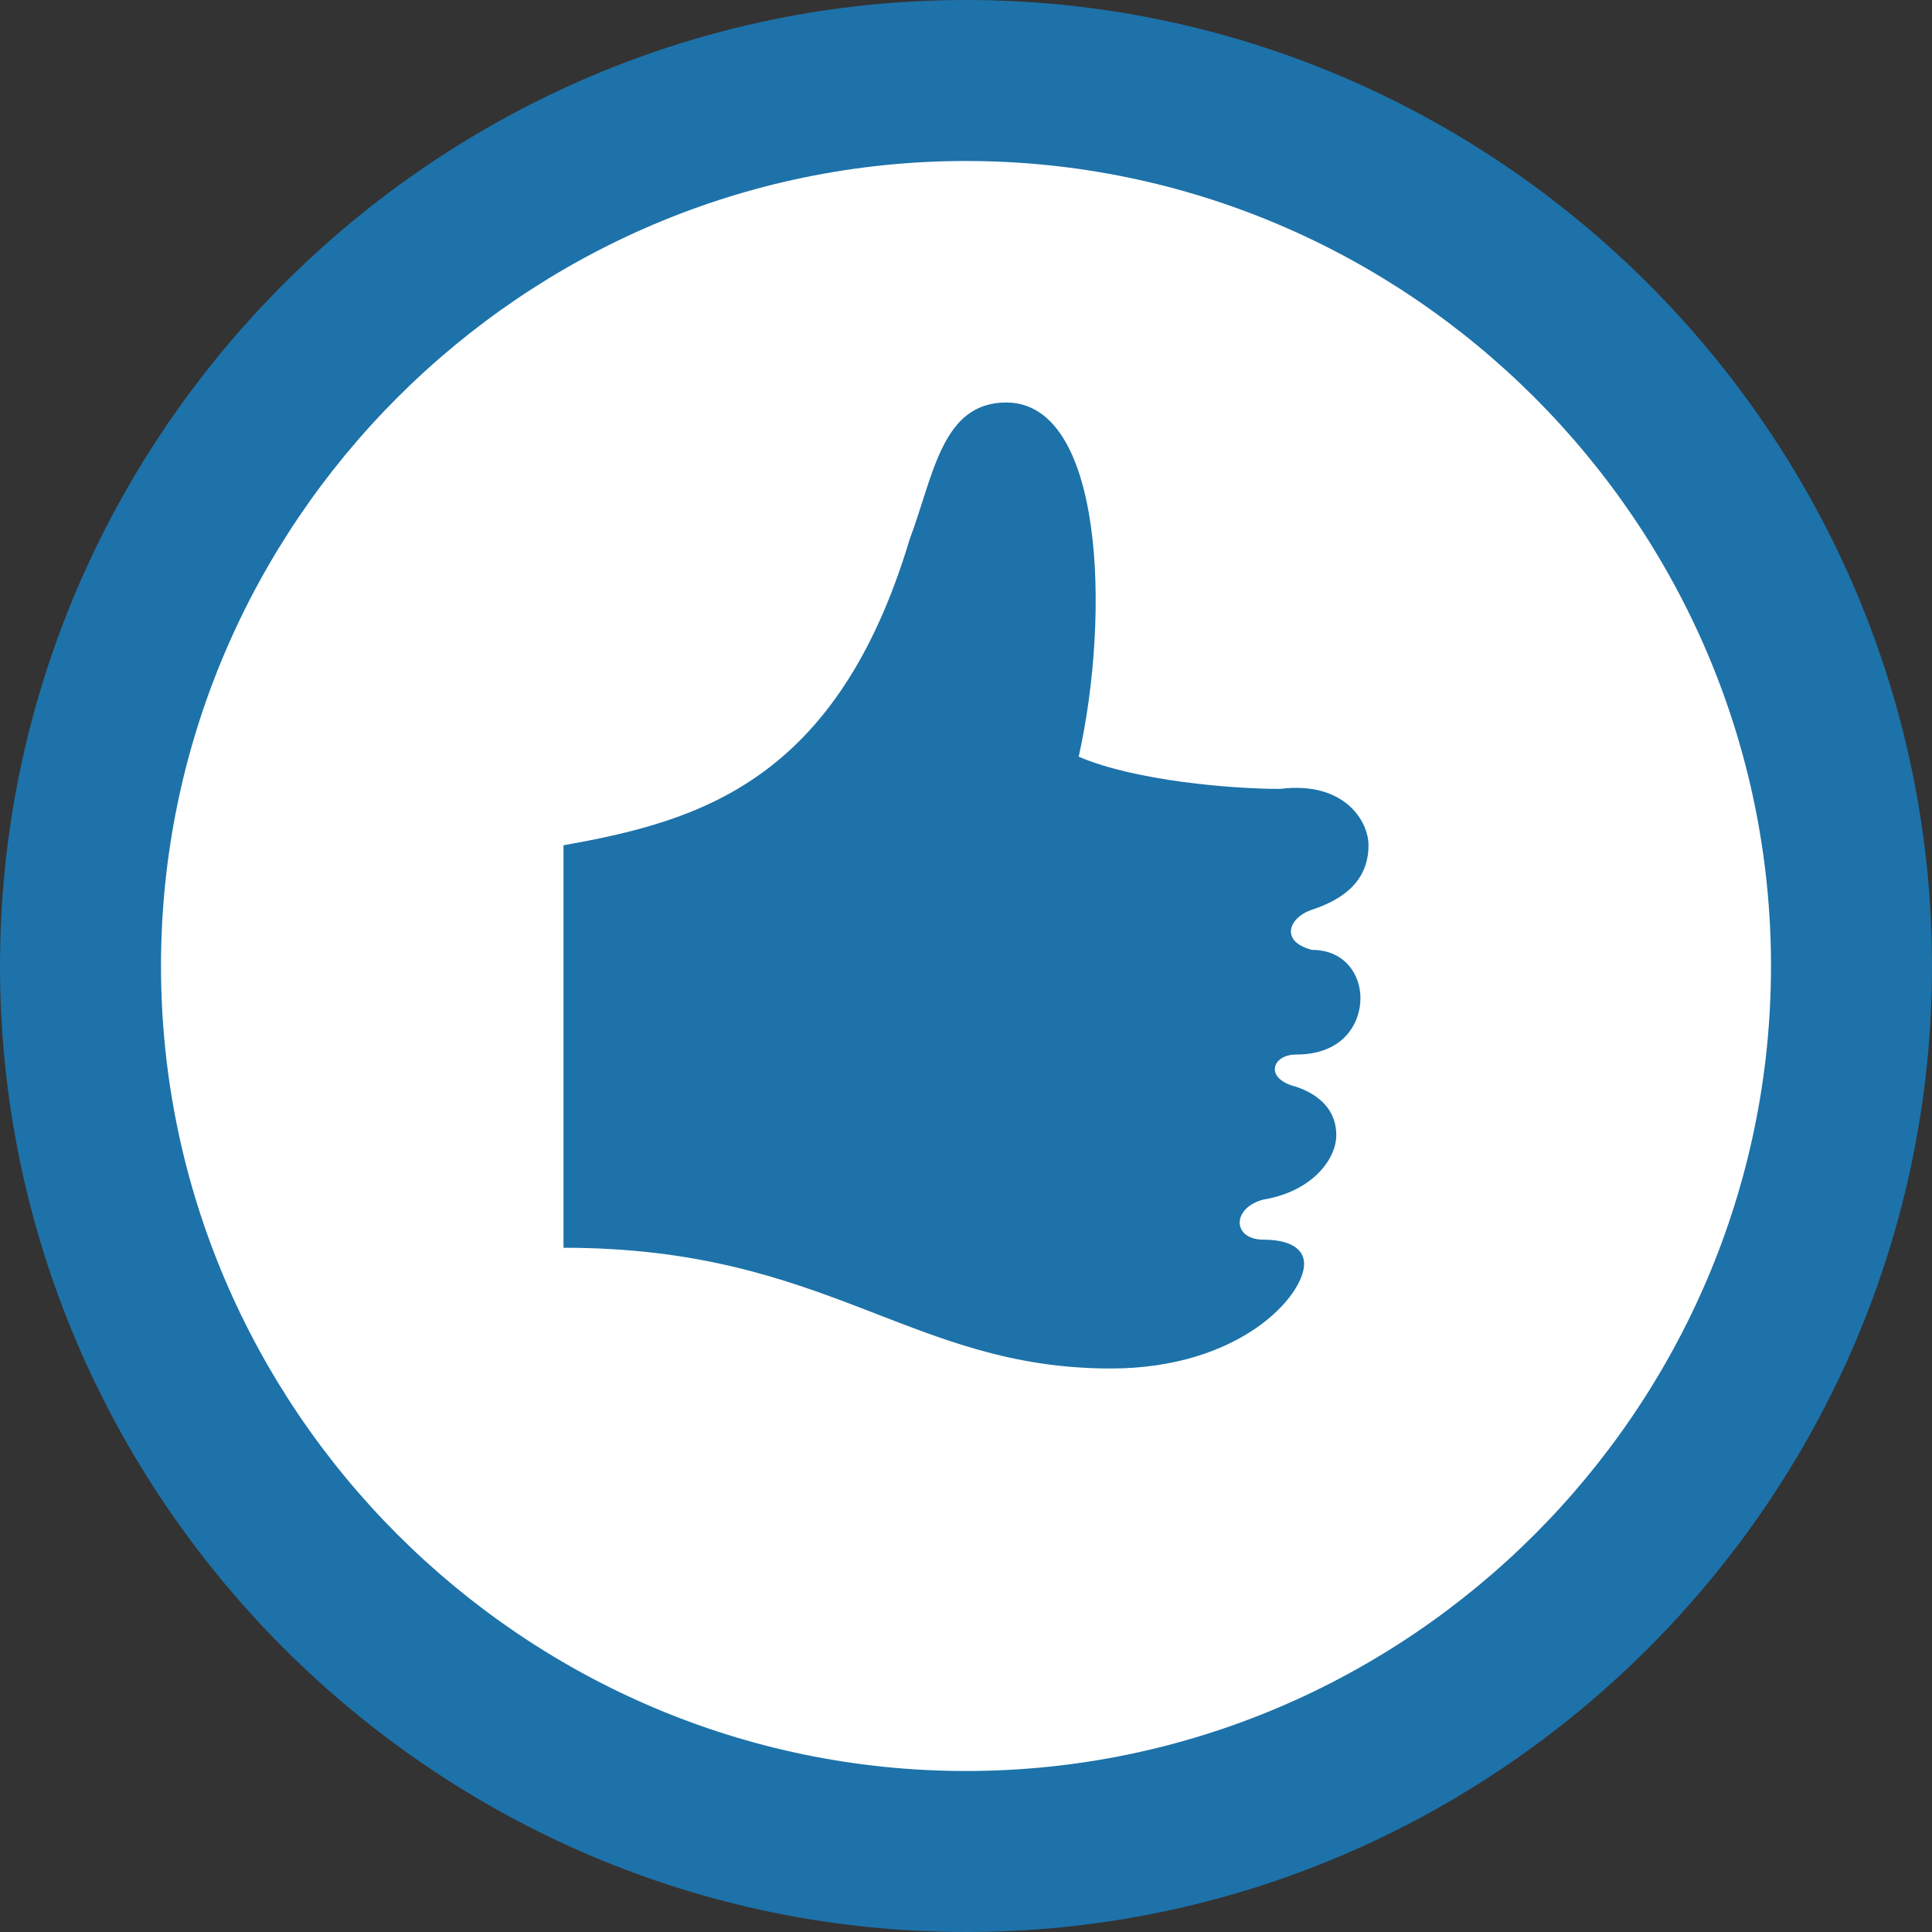
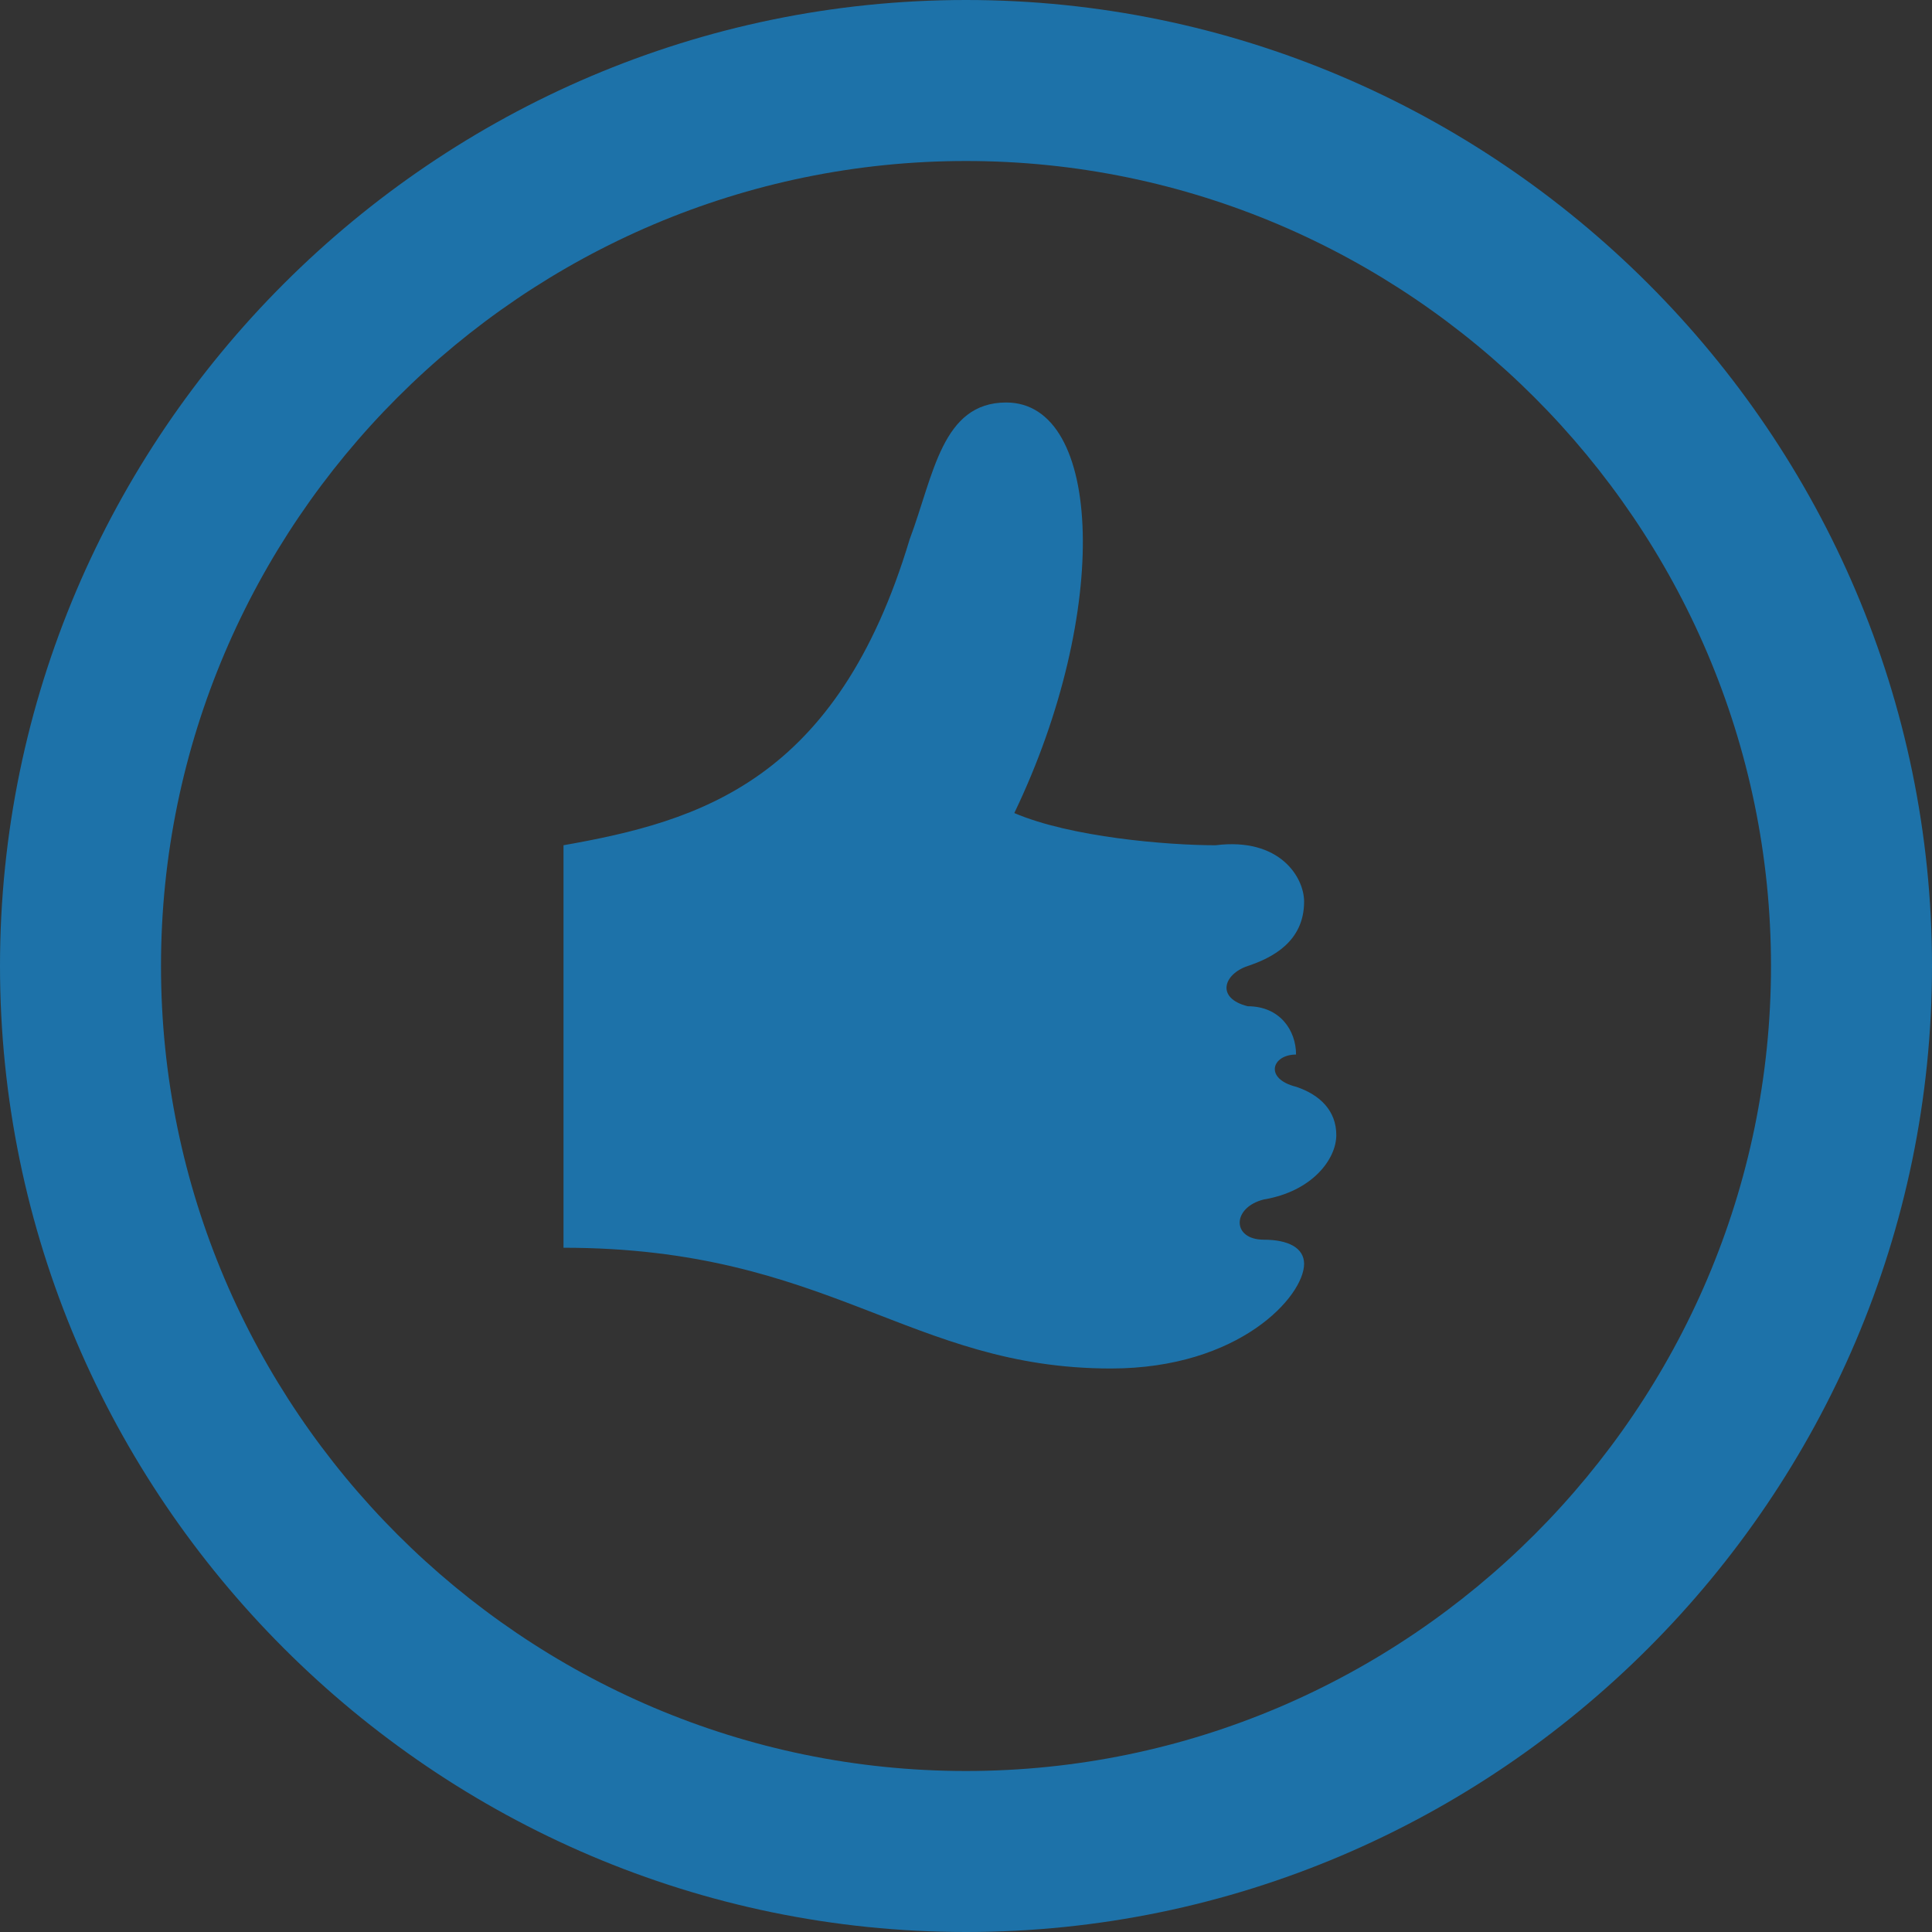
<svg xmlns="http://www.w3.org/2000/svg" version="1.1" id="Слой_1" x="0px" y="0px" viewBox="0 0 24 24" style="enable-background:new 0 0 24 24;" xml:space="preserve">
  <rect x="0" y="0" width="24" height="24" fill="#333333" stroke="none" />
  <style type="text/css">
	.st0{fill:#FFFFFF;}
	.st1{fill:#1D72A9;}
</style>
-   <circle class="st0" cx="12" cy="12" r="10.9" />
-   <path class="st1" d="M12,2c5.5,0,10,4.5,10,10s-4.5,10-10,10S2,17.5,2,12S6.5,2,12,2z M12,0C5.4,0,0,5.4,0,12s5.4,12,12,12  s12-5.4,12-12S18.6,0,12,0z M15.7,15.4c-0.4,0-0.4-0.4,0-0.5c0.6-0.1,0.9-0.5,0.9-0.8c0-0.3-0.2-0.5-0.5-0.6c-0.4-0.1-0.3-0.4,0-0.4  c0.6,0,0.8-0.4,0.8-0.7c0-0.3-0.2-0.6-0.6-0.6c-0.4-0.1-0.3-0.4,0-0.5c0.3-0.1,0.7-0.3,0.7-0.8c0-0.3-0.3-0.8-1.1-0.7  c-0.6,0-1.8-0.1-2.5-0.4C13.8,7.6,13.7,5,12.5,5c-0.8,0-0.9,0.9-1.2,1.7c-0.9,3-2.6,3.5-4.3,3.8v5c3.3,0,4.3,1.5,6.8,1.5  c1.6,0,2.4-0.9,2.4-1.3C16.2,15.5,16,15.4,15.7,15.4z" />
+   <path class="st1" d="M12,2c5.5,0,10,4.5,10,10s-4.5,10-10,10S2,17.5,2,12S6.5,2,12,2z M12,0C5.4,0,0,5.4,0,12s5.4,12,12,12  s12-5.4,12-12S18.6,0,12,0z M15.7,15.4c-0.4,0-0.4-0.4,0-0.5c0.6-0.1,0.9-0.5,0.9-0.8c0-0.3-0.2-0.5-0.5-0.6c-0.4-0.1-0.3-0.4,0-0.4  c0-0.3-0.2-0.6-0.6-0.6c-0.4-0.1-0.3-0.4,0-0.5c0.3-0.1,0.7-0.3,0.7-0.8c0-0.3-0.3-0.8-1.1-0.7  c-0.6,0-1.8-0.1-2.5-0.4C13.8,7.6,13.7,5,12.5,5c-0.8,0-0.9,0.9-1.2,1.7c-0.9,3-2.6,3.5-4.3,3.8v5c3.3,0,4.3,1.5,6.8,1.5  c1.6,0,2.4-0.9,2.4-1.3C16.2,15.5,16,15.4,15.7,15.4z" />
</svg>